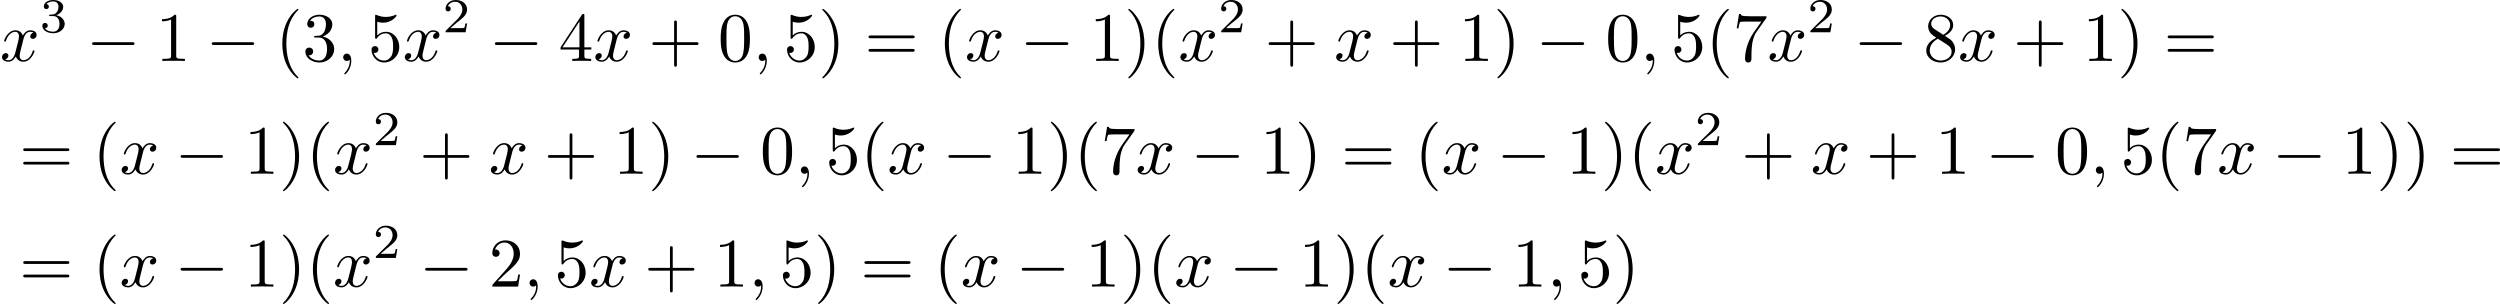
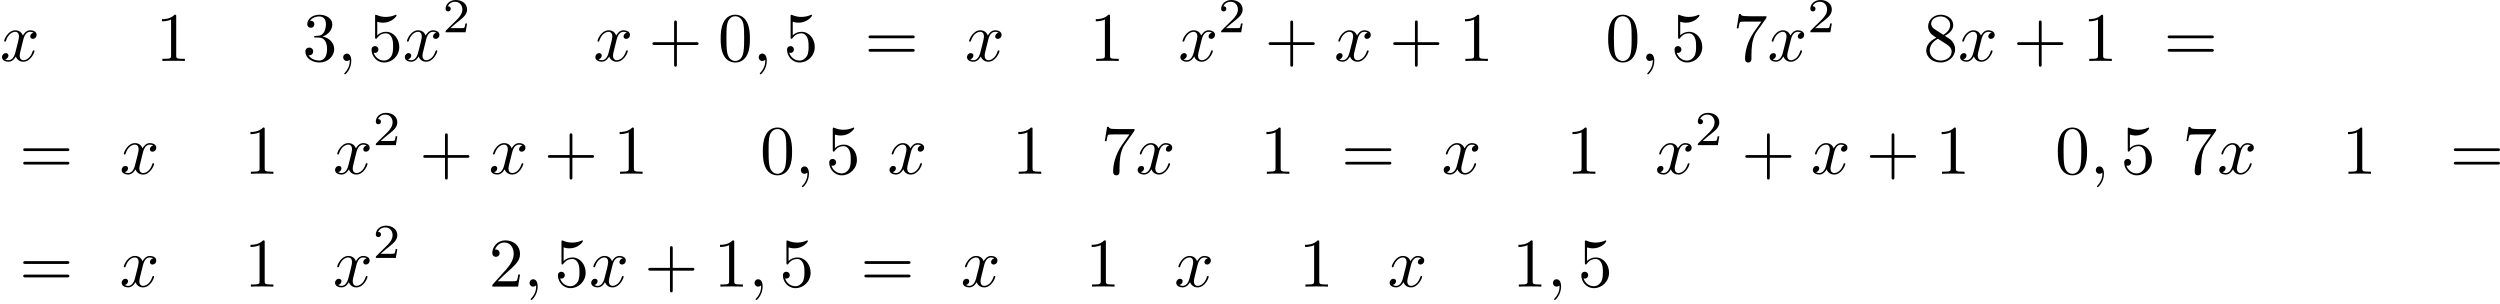
<svg xmlns="http://www.w3.org/2000/svg" xmlns:xlink="http://www.w3.org/1999/xlink" version="1.1" width="716.994pt" height="87.187pt" viewBox="165.347 630.522 716.994 87.187">
  <defs>
-     <path id="g3-40" d="M3.298 2.391C3.298 2.361 3.298 2.341 3.128 2.172C1.883 .917 1.564-.966 1.564-2.491C1.564-4.224 1.943-5.958 3.168-7.203C3.298-7.323 3.298-7.342 3.298-7.372C3.298-7.442 3.258-7.472 3.198-7.472C3.098-7.472 2.202-6.795 1.614-5.529C1.106-4.433 .986-3.328 .986-2.491C.986-1.714 1.096-.508 1.644 .618C2.242 1.843 3.098 2.491 3.198 2.491C3.258 2.491 3.298 2.461 3.298 2.391Z" />
-     <path id="g3-41" d="M2.879-2.491C2.879-3.268 2.77-4.473 2.222-5.599C1.624-6.824 .767-7.472 .667-7.472C.608-7.472 .568-7.432 .568-7.372C.568-7.342 .568-7.323 .757-7.143C1.733-6.157 2.301-4.573 2.301-2.491C2.301-.787 1.933 .966 .697 2.222C.568 2.341 .568 2.361 .568 2.391C.568 2.451 .608 2.491 .667 2.491C.767 2.491 1.664 1.813 2.252 .548C2.76-.548 2.879-1.654 2.879-2.491Z" />
    <path id="g3-43" d="M4.075-2.291H6.854C6.994-2.291 7.183-2.291 7.183-2.491S6.994-2.69 6.854-2.69H4.075V-5.479C4.075-5.619 4.075-5.808 3.875-5.808S3.676-5.619 3.676-5.479V-2.69H.887C.747-2.69 .558-2.69 .558-2.491S.747-2.291 .887-2.291H3.676V.498C3.676 .638 3.676 .827 3.875 .827S4.075 .638 4.075 .498V-2.291Z" />
    <path id="g3-48" d="M4.583-3.188C4.583-3.985 4.533-4.782 4.184-5.519C3.726-6.476 2.909-6.635 2.491-6.635C1.893-6.635 1.166-6.376 .757-5.45C.438-4.762 .389-3.985 .389-3.188C.389-2.441 .428-1.544 .837-.787C1.265 .02 1.993 .219 2.481 .219C3.019 .219 3.776 .01 4.214-.936C4.533-1.624 4.583-2.401 4.583-3.188ZM2.481 0C2.092 0 1.504-.249 1.325-1.205C1.215-1.803 1.215-2.72 1.215-3.308C1.215-3.945 1.215-4.603 1.295-5.141C1.484-6.326 2.232-6.416 2.481-6.416C2.809-6.416 3.467-6.237 3.656-5.25C3.756-4.692 3.756-3.935 3.756-3.308C3.756-2.56 3.756-1.883 3.646-1.245C3.497-.299 2.929 0 2.481 0Z" />
    <path id="g3-49" d="M2.929-6.376C2.929-6.615 2.929-6.635 2.7-6.635C2.082-5.998 1.205-5.998 .887-5.998V-5.689C1.086-5.689 1.674-5.689 2.192-5.948V-.787C2.192-.428 2.162-.309 1.265-.309H.946V0C1.295-.03 2.162-.03 2.56-.03S3.826-.03 4.174 0V-.309H3.856C2.959-.309 2.929-.418 2.929-.787V-6.376Z" />
    <path id="g3-50" d="M1.265-.767L2.321-1.793C3.875-3.168 4.473-3.706 4.473-4.702C4.473-5.838 3.577-6.635 2.361-6.635C1.235-6.635 .498-5.719 .498-4.832C.498-4.274 .996-4.274 1.026-4.274C1.196-4.274 1.544-4.394 1.544-4.802C1.544-5.061 1.365-5.32 1.016-5.32C.936-5.32 .917-5.32 .887-5.31C1.116-5.958 1.654-6.326 2.232-6.326C3.138-6.326 3.567-5.519 3.567-4.702C3.567-3.905 3.068-3.118 2.521-2.501L.608-.369C.498-.259 .498-.239 .498 0H4.194L4.473-1.733H4.224C4.174-1.435 4.105-.996 4.005-.847C3.935-.767 3.278-.767 3.059-.767H1.265Z" />
    <path id="g3-51" d="M2.889-3.507C3.706-3.776 4.284-4.473 4.284-5.26C4.284-6.077 3.407-6.635 2.451-6.635C1.445-6.635 .687-6.037 .687-5.28C.687-4.951 .907-4.762 1.196-4.762C1.504-4.762 1.704-4.981 1.704-5.27C1.704-5.768 1.235-5.768 1.086-5.768C1.395-6.257 2.052-6.386 2.411-6.386C2.819-6.386 3.367-6.167 3.367-5.27C3.367-5.151 3.347-4.573 3.088-4.134C2.79-3.656 2.451-3.626 2.202-3.616C2.122-3.606 1.883-3.587 1.813-3.587C1.733-3.577 1.664-3.567 1.664-3.467C1.664-3.357 1.733-3.357 1.903-3.357H2.341C3.158-3.357 3.527-2.68 3.527-1.704C3.527-.349 2.839-.06 2.401-.06C1.973-.06 1.225-.229 .877-.817C1.225-.767 1.534-.986 1.534-1.365C1.534-1.724 1.265-1.923 .976-1.923C.737-1.923 .418-1.783 .418-1.345C.418-.438 1.345 .219 2.431 .219C3.646 .219 4.553-.687 4.553-1.704C4.553-2.521 3.925-3.298 2.889-3.507Z" />
-     <path id="g3-52" d="M2.929-1.644V-.777C2.929-.418 2.909-.309 2.172-.309H1.963V0C2.371-.03 2.889-.03 3.308-.03S4.254-.03 4.663 0V-.309H4.453C3.716-.309 3.696-.418 3.696-.777V-1.644H4.692V-1.953H3.696V-6.486C3.696-6.685 3.696-6.745 3.537-6.745C3.447-6.745 3.417-6.745 3.337-6.625L.279-1.953V-1.644H2.929ZM2.989-1.953H.558L2.989-5.669V-1.953Z" />
    <path id="g3-53" d="M4.473-2.002C4.473-3.188 3.656-4.184 2.58-4.184C2.102-4.184 1.674-4.025 1.315-3.676V-5.619C1.514-5.559 1.843-5.489 2.162-5.489C3.387-5.489 4.085-6.396 4.085-6.526C4.085-6.585 4.055-6.635 3.985-6.635C3.975-6.635 3.955-6.635 3.905-6.605C3.706-6.516 3.218-6.316 2.55-6.316C2.152-6.316 1.694-6.386 1.225-6.595C1.146-6.625 1.126-6.625 1.106-6.625C1.006-6.625 1.006-6.545 1.006-6.386V-3.437C1.006-3.258 1.006-3.178 1.146-3.178C1.215-3.178 1.235-3.208 1.275-3.268C1.385-3.427 1.753-3.965 2.56-3.965C3.078-3.965 3.328-3.507 3.407-3.328C3.567-2.959 3.587-2.57 3.587-2.072C3.587-1.724 3.587-1.126 3.347-.707C3.108-.319 2.74-.06 2.281-.06C1.554-.06 .986-.588 .817-1.176C.847-1.166 .877-1.156 .986-1.156C1.315-1.156 1.484-1.405 1.484-1.644S1.315-2.132 .986-2.132C.847-2.132 .498-2.062 .498-1.604C.498-.747 1.186 .219 2.301 .219C3.457 .219 4.473-.737 4.473-2.002Z" />
    <path id="g3-55" d="M4.742-6.067C4.832-6.187 4.832-6.207 4.832-6.416H2.411C1.196-6.416 1.176-6.545 1.136-6.735H.887L.558-4.682H.807C.837-4.842 .927-5.469 1.056-5.589C1.126-5.649 1.903-5.649 2.032-5.649H4.095C3.985-5.489 3.198-4.403 2.979-4.075C2.082-2.73 1.753-1.345 1.753-.329C1.753-.229 1.753 .219 2.212 .219S2.67-.229 2.67-.329V-.837C2.67-1.385 2.7-1.933 2.78-2.471C2.819-2.7 2.959-3.557 3.397-4.174L4.742-6.067Z" />
    <path id="g3-56" d="M1.624-4.553C1.166-4.852 1.126-5.191 1.126-5.36C1.126-5.968 1.773-6.386 2.481-6.386C3.208-6.386 3.846-5.868 3.846-5.151C3.846-4.583 3.457-4.105 2.859-3.756L1.624-4.553ZM3.078-3.606C3.796-3.975 4.284-4.493 4.284-5.151C4.284-6.067 3.397-6.635 2.491-6.635C1.494-6.635 .687-5.898 .687-4.971C.687-4.792 .707-4.344 1.126-3.875C1.235-3.756 1.604-3.507 1.853-3.337C1.275-3.049 .418-2.491 .418-1.504C.418-.448 1.435 .219 2.481 .219C3.606 .219 4.553-.608 4.553-1.674C4.553-2.032 4.443-2.481 4.065-2.899C3.875-3.108 3.716-3.208 3.078-3.606ZM2.082-3.188L3.308-2.411C3.587-2.222 4.055-1.923 4.055-1.315C4.055-.578 3.308-.06 2.491-.06C1.634-.06 .917-.677 .917-1.504C.917-2.082 1.235-2.72 2.082-3.188Z" />
    <path id="g3-61" d="M6.844-3.258C6.994-3.258 7.183-3.258 7.183-3.457S6.994-3.656 6.854-3.656H.887C.747-3.656 .558-3.656 .558-3.457S.747-3.258 .897-3.258H6.844ZM6.854-1.325C6.994-1.325 7.183-1.325 7.183-1.524S6.994-1.724 6.844-1.724H.897C.747-1.724 .558-1.724 .558-1.524S.747-1.325 .887-1.325H6.854Z" />
-     <path id="g1-0" d="M6.565-2.291C6.735-2.291 6.914-2.291 6.914-2.491S6.735-2.69 6.565-2.69H1.176C1.006-2.69 .827-2.69 .827-2.491S1.006-2.291 1.176-2.291H6.565Z" />
    <path id="g4-50" d="M3.522-1.269H3.285C3.264-1.116 3.194-.704 3.103-.635C3.048-.593 2.511-.593 2.413-.593H1.13C1.862-1.241 2.106-1.437 2.525-1.764C3.041-2.176 3.522-2.608 3.522-3.271C3.522-4.115 2.783-4.631 1.89-4.631C1.025-4.631 .439-4.024 .439-3.382C.439-3.027 .739-2.992 .809-2.992C.976-2.992 1.179-3.11 1.179-3.361C1.179-3.487 1.13-3.731 .767-3.731C.983-4.226 1.458-4.38 1.785-4.38C2.483-4.38 2.845-3.836 2.845-3.271C2.845-2.664 2.413-2.183 2.19-1.932L.509-.272C.439-.209 .439-.195 .439 0H3.313L3.522-1.269Z" />
-     <path id="g4-51" d="M1.904-2.329C2.448-2.329 2.838-1.953 2.838-1.206C2.838-.342 2.336-.084 1.932-.084C1.653-.084 1.039-.16 .746-.572C1.074-.586 1.151-.816 1.151-.962C1.151-1.186 .983-1.346 .767-1.346C.572-1.346 .377-1.227 .377-.941C.377-.286 1.102 .139 1.946 .139C2.915 .139 3.585-.509 3.585-1.206C3.585-1.75 3.138-2.294 2.371-2.455C3.103-2.72 3.368-3.243 3.368-3.668C3.368-4.219 2.734-4.631 1.96-4.631S.593-4.254 .593-3.696C.593-3.459 .746-3.327 .955-3.327C1.172-3.327 1.311-3.487 1.311-3.682C1.311-3.884 1.172-4.031 .955-4.045C1.2-4.352 1.681-4.428 1.939-4.428C2.253-4.428 2.692-4.275 2.692-3.668C2.692-3.375 2.594-3.055 2.413-2.838C2.183-2.573 1.988-2.559 1.639-2.538C1.465-2.525 1.451-2.525 1.416-2.518C1.402-2.518 1.346-2.504 1.346-2.427C1.346-2.329 1.409-2.329 1.527-2.329H1.904Z" />
    <path id="g2-59" d="M2.022-.01C2.022-.667 1.773-1.056 1.385-1.056C1.056-1.056 .857-.807 .857-.528C.857-.259 1.056 0 1.385 0C1.504 0 1.634-.04 1.733-.13C1.763-.149 1.773-.159 1.783-.159S1.803-.149 1.803-.01C1.803 .727 1.455 1.325 1.126 1.654C1.016 1.763 1.016 1.783 1.016 1.813C1.016 1.883 1.066 1.923 1.116 1.923C1.225 1.923 2.022 1.156 2.022-.01Z" />
    <path id="g2-120" d="M3.328-3.009C3.387-3.268 3.616-4.184 4.314-4.184C4.364-4.184 4.603-4.184 4.812-4.055C4.533-4.005 4.334-3.756 4.334-3.517C4.334-3.357 4.443-3.168 4.712-3.168C4.932-3.168 5.25-3.347 5.25-3.746C5.25-4.264 4.663-4.403 4.324-4.403C3.746-4.403 3.397-3.875 3.278-3.646C3.029-4.304 2.491-4.403 2.202-4.403C1.166-4.403 .598-3.118 .598-2.869C.598-2.77 .697-2.77 .717-2.77C.797-2.77 .827-2.79 .847-2.879C1.186-3.935 1.843-4.184 2.182-4.184C2.371-4.184 2.72-4.095 2.72-3.517C2.72-3.208 2.55-2.54 2.182-1.146C2.022-.528 1.674-.11 1.235-.11C1.176-.11 .946-.11 .737-.239C.986-.289 1.205-.498 1.205-.777C1.205-1.046 .986-1.126 .837-1.126C.538-1.126 .289-.867 .289-.548C.289-.09 .787 .11 1.225 .11C1.883 .11 2.242-.588 2.271-.648C2.391-.279 2.75 .11 3.347 .11C4.374 .11 4.941-1.176 4.941-1.425C4.941-1.524 4.852-1.524 4.822-1.524C4.732-1.524 4.712-1.484 4.692-1.415C4.364-.349 3.686-.11 3.367-.11C2.979-.11 2.819-.428 2.819-.767C2.819-.986 2.879-1.205 2.989-1.644L3.328-3.009Z" />
  </defs>
  <g id="page5" transform="matrix(2 0 0 2 0 0)">
    <use x="82.674" y="324.005" xlink:href="#g2-120" />
    <use x="88.368" y="319.891" xlink:href="#g4-51" />
    <use x="95.051" y="324.005" xlink:href="#g1-0" />
    <use x="105.013" y="324.005" xlink:href="#g3-49" />
    <use x="112.209" y="324.005" xlink:href="#g1-0" />
    <use x="122.171" y="324.005" xlink:href="#g3-40" />
    <use x="126.046" y="324.005" xlink:href="#g3-51" />
    <use x="131.027" y="324.005" xlink:href="#g2-59" />
    <use x="135.455" y="324.005" xlink:href="#g3-53" />
    <use x="140.436" y="324.005" xlink:href="#g2-120" />
    <use x="146.13" y="319.891" xlink:href="#g4-50" />
    <use x="152.813" y="324.005" xlink:href="#g1-0" />
    <use x="162.776" y="324.005" xlink:href="#g3-52" />
    <use x="167.757" y="324.005" xlink:href="#g2-120" />
    <use x="175.665" y="324.005" xlink:href="#g3-43" />
    <use x="185.628" y="324.005" xlink:href="#g3-48" />
    <use x="190.609" y="324.005" xlink:href="#g2-59" />
    <use x="195.037" y="324.005" xlink:href="#g3-53" />
    <use x="200.018" y="324.005" xlink:href="#g3-41" />
    <use x="206.66" y="324.005" xlink:href="#g3-61" />
    <use x="217.176" y="324.005" xlink:href="#g3-40" />
    <use x="221.05" y="324.005" xlink:href="#g2-120" />
    <use x="228.958" y="324.005" xlink:href="#g1-0" />
    <use x="238.921" y="324.005" xlink:href="#g3-49" />
    <use x="243.902" y="324.005" xlink:href="#g3-41" />
    <use x="247.776" y="324.005" xlink:href="#g3-40" />
    <use x="251.651" y="324.005" xlink:href="#g2-120" />
    <use x="257.345" y="319.891" xlink:href="#g4-50" />
    <use x="264.028" y="324.005" xlink:href="#g3-43" />
    <use x="273.991" y="324.005" xlink:href="#g2-120" />
    <use x="281.898" y="324.005" xlink:href="#g3-43" />
    <use x="291.861" y="324.005" xlink:href="#g3-49" />
    <use x="296.842" y="324.005" xlink:href="#g3-41" />
    <use x="302.93" y="324.005" xlink:href="#g1-0" />
    <use x="312.893" y="324.005" xlink:href="#g3-48" />
    <use x="317.874" y="324.005" xlink:href="#g2-59" />
    <use x="322.302" y="324.005" xlink:href="#g3-53" />
    <use x="327.284" y="324.005" xlink:href="#g3-40" />
    <use x="331.158" y="324.005" xlink:href="#g3-55" />
    <use x="336.139" y="324.005" xlink:href="#g2-120" />
    <use x="341.833" y="319.891" xlink:href="#g4-50" />
    <use x="348.516" y="324.005" xlink:href="#g1-0" />
    <use x="358.479" y="324.005" xlink:href="#g3-56" />
    <use x="363.46" y="324.005" xlink:href="#g2-120" />
    <use x="371.368" y="324.005" xlink:href="#g3-43" />
    <use x="381.331" y="324.005" xlink:href="#g3-49" />
    <use x="386.312" y="324.005" xlink:href="#g3-41" />
    <use x="392.954" y="324.005" xlink:href="#g3-61" />
    <use x="85.441" y="340.184" xlink:href="#g3-61" />
    <use x="95.957" y="340.184" xlink:href="#g3-40" />
    <use x="99.831" y="340.184" xlink:href="#g2-120" />
    <use x="107.739" y="340.184" xlink:href="#g1-0" />
    <use x="117.702" y="340.184" xlink:href="#g3-49" />
    <use x="122.683" y="340.184" xlink:href="#g3-41" />
    <use x="126.557" y="340.184" xlink:href="#g3-40" />
    <use x="130.432" y="340.184" xlink:href="#g2-120" />
    <use x="136.126" y="336.071" xlink:href="#g4-50" />
    <use x="142.809" y="340.184" xlink:href="#g3-43" />
    <use x="152.772" y="340.184" xlink:href="#g2-120" />
    <use x="160.679" y="340.184" xlink:href="#g3-43" />
    <use x="170.642" y="340.184" xlink:href="#g3-49" />
    <use x="175.623" y="340.184" xlink:href="#g3-41" />
    <use x="181.712" y="340.184" xlink:href="#g1-0" />
    <use x="191.674" y="340.184" xlink:href="#g3-48" />
    <use x="196.656" y="340.184" xlink:href="#g2-59" />
    <use x="201.083" y="340.184" xlink:href="#g3-53" />
    <use x="206.065" y="340.184" xlink:href="#g3-40" />
    <use x="209.939" y="340.184" xlink:href="#g2-120" />
    <use x="217.847" y="340.184" xlink:href="#g1-0" />
    <use x="227.81" y="340.184" xlink:href="#g3-49" />
    <use x="232.791" y="340.184" xlink:href="#g3-41" />
    <use x="236.665" y="340.184" xlink:href="#g3-40" />
    <use x="240.54" y="340.184" xlink:href="#g3-55" />
    <use x="245.521" y="340.184" xlink:href="#g2-120" />
    <use x="253.429" y="340.184" xlink:href="#g1-0" />
    <use x="263.391" y="340.184" xlink:href="#g3-49" />
    <use x="268.373" y="340.184" xlink:href="#g3-41" />
    <use x="275.014" y="340.184" xlink:href="#g3-61" />
    <use x="285.53" y="340.184" xlink:href="#g3-40" />
    <use x="289.405" y="340.184" xlink:href="#g2-120" />
    <use x="297.313" y="340.184" xlink:href="#g1-0" />
    <use x="307.275" y="340.184" xlink:href="#g3-49" />
    <use x="312.257" y="340.184" xlink:href="#g3-41" />
    <use x="316.131" y="340.184" xlink:href="#g3-40" />
    <use x="320.005" y="340.184" xlink:href="#g2-120" />
    <use x="325.699" y="336.071" xlink:href="#g4-50" />
    <use x="332.383" y="340.184" xlink:href="#g3-43" />
    <use x="342.345" y="340.184" xlink:href="#g2-120" />
    <use x="350.253" y="340.184" xlink:href="#g3-43" />
    <use x="360.216" y="340.184" xlink:href="#g3-49" />
    <use x="367.411" y="340.184" xlink:href="#g1-0" />
    <use x="377.373" y="340.184" xlink:href="#g3-48" />
    <use x="382.355" y="340.184" xlink:href="#g2-59" />
    <use x="386.783" y="340.184" xlink:href="#g3-53" />
    <use x="391.764" y="340.184" xlink:href="#g3-40" />
    <use x="395.638" y="340.184" xlink:href="#g3-55" />
    <use x="400.62" y="340.184" xlink:href="#g2-120" />
    <use x="408.527" y="340.184" xlink:href="#g1-0" />
    <use x="418.49" y="340.184" xlink:href="#g3-49" />
    <use x="423.471" y="340.184" xlink:href="#g3-41" />
    <use x="427.346" y="340.184" xlink:href="#g3-41" />
    <use x="433.987" y="340.184" xlink:href="#g3-61" />
    <use x="85.441" y="356.364" xlink:href="#g3-61" />
    <use x="95.957" y="356.364" xlink:href="#g3-40" />
    <use x="99.831" y="356.364" xlink:href="#g2-120" />
    <use x="107.739" y="356.364" xlink:href="#g1-0" />
    <use x="117.702" y="356.364" xlink:href="#g3-49" />
    <use x="122.683" y="356.364" xlink:href="#g3-41" />
    <use x="126.557" y="356.364" xlink:href="#g3-40" />
    <use x="130.432" y="356.364" xlink:href="#g2-120" />
    <use x="136.126" y="352.25" xlink:href="#g4-50" />
    <use x="142.809" y="356.364" xlink:href="#g1-0" />
    <use x="152.772" y="356.364" xlink:href="#g3-50" />
    <use x="157.753" y="356.364" xlink:href="#g2-59" />
    <use x="162.181" y="356.364" xlink:href="#g3-53" />
    <use x="167.162" y="356.364" xlink:href="#g2-120" />
    <use x="175.07" y="356.364" xlink:href="#g3-43" />
    <use x="185.033" y="356.364" xlink:href="#g3-49" />
    <use x="190.014" y="356.364" xlink:href="#g2-59" />
    <use x="194.442" y="356.364" xlink:href="#g3-53" />
    <use x="199.423" y="356.364" xlink:href="#g3-41" />
    <use x="206.065" y="356.364" xlink:href="#g3-61" />
    <use x="216.581" y="356.364" xlink:href="#g3-40" />
    <use x="220.455" y="356.364" xlink:href="#g2-120" />
    <use x="228.363" y="356.364" xlink:href="#g1-0" />
    <use x="238.326" y="356.364" xlink:href="#g3-49" />
    <use x="243.307" y="356.364" xlink:href="#g3-41" />
    <use x="247.181" y="356.364" xlink:href="#g3-40" />
    <use x="251.056" y="356.364" xlink:href="#g2-120" />
    <use x="258.963" y="356.364" xlink:href="#g1-0" />
    <use x="268.926" y="356.364" xlink:href="#g3-49" />
    <use x="273.907" y="356.364" xlink:href="#g3-41" />
    <use x="277.782" y="356.364" xlink:href="#g3-40" />
    <use x="281.656" y="356.364" xlink:href="#g2-120" />
    <use x="289.564" y="356.364" xlink:href="#g1-0" />
    <use x="299.527" y="356.364" xlink:href="#g3-49" />
    <use x="304.508" y="356.364" xlink:href="#g2-59" />
    <use x="308.936" y="356.364" xlink:href="#g3-53" />
    <use x="313.917" y="356.364" xlink:href="#g3-41" />
  </g>
</svg>